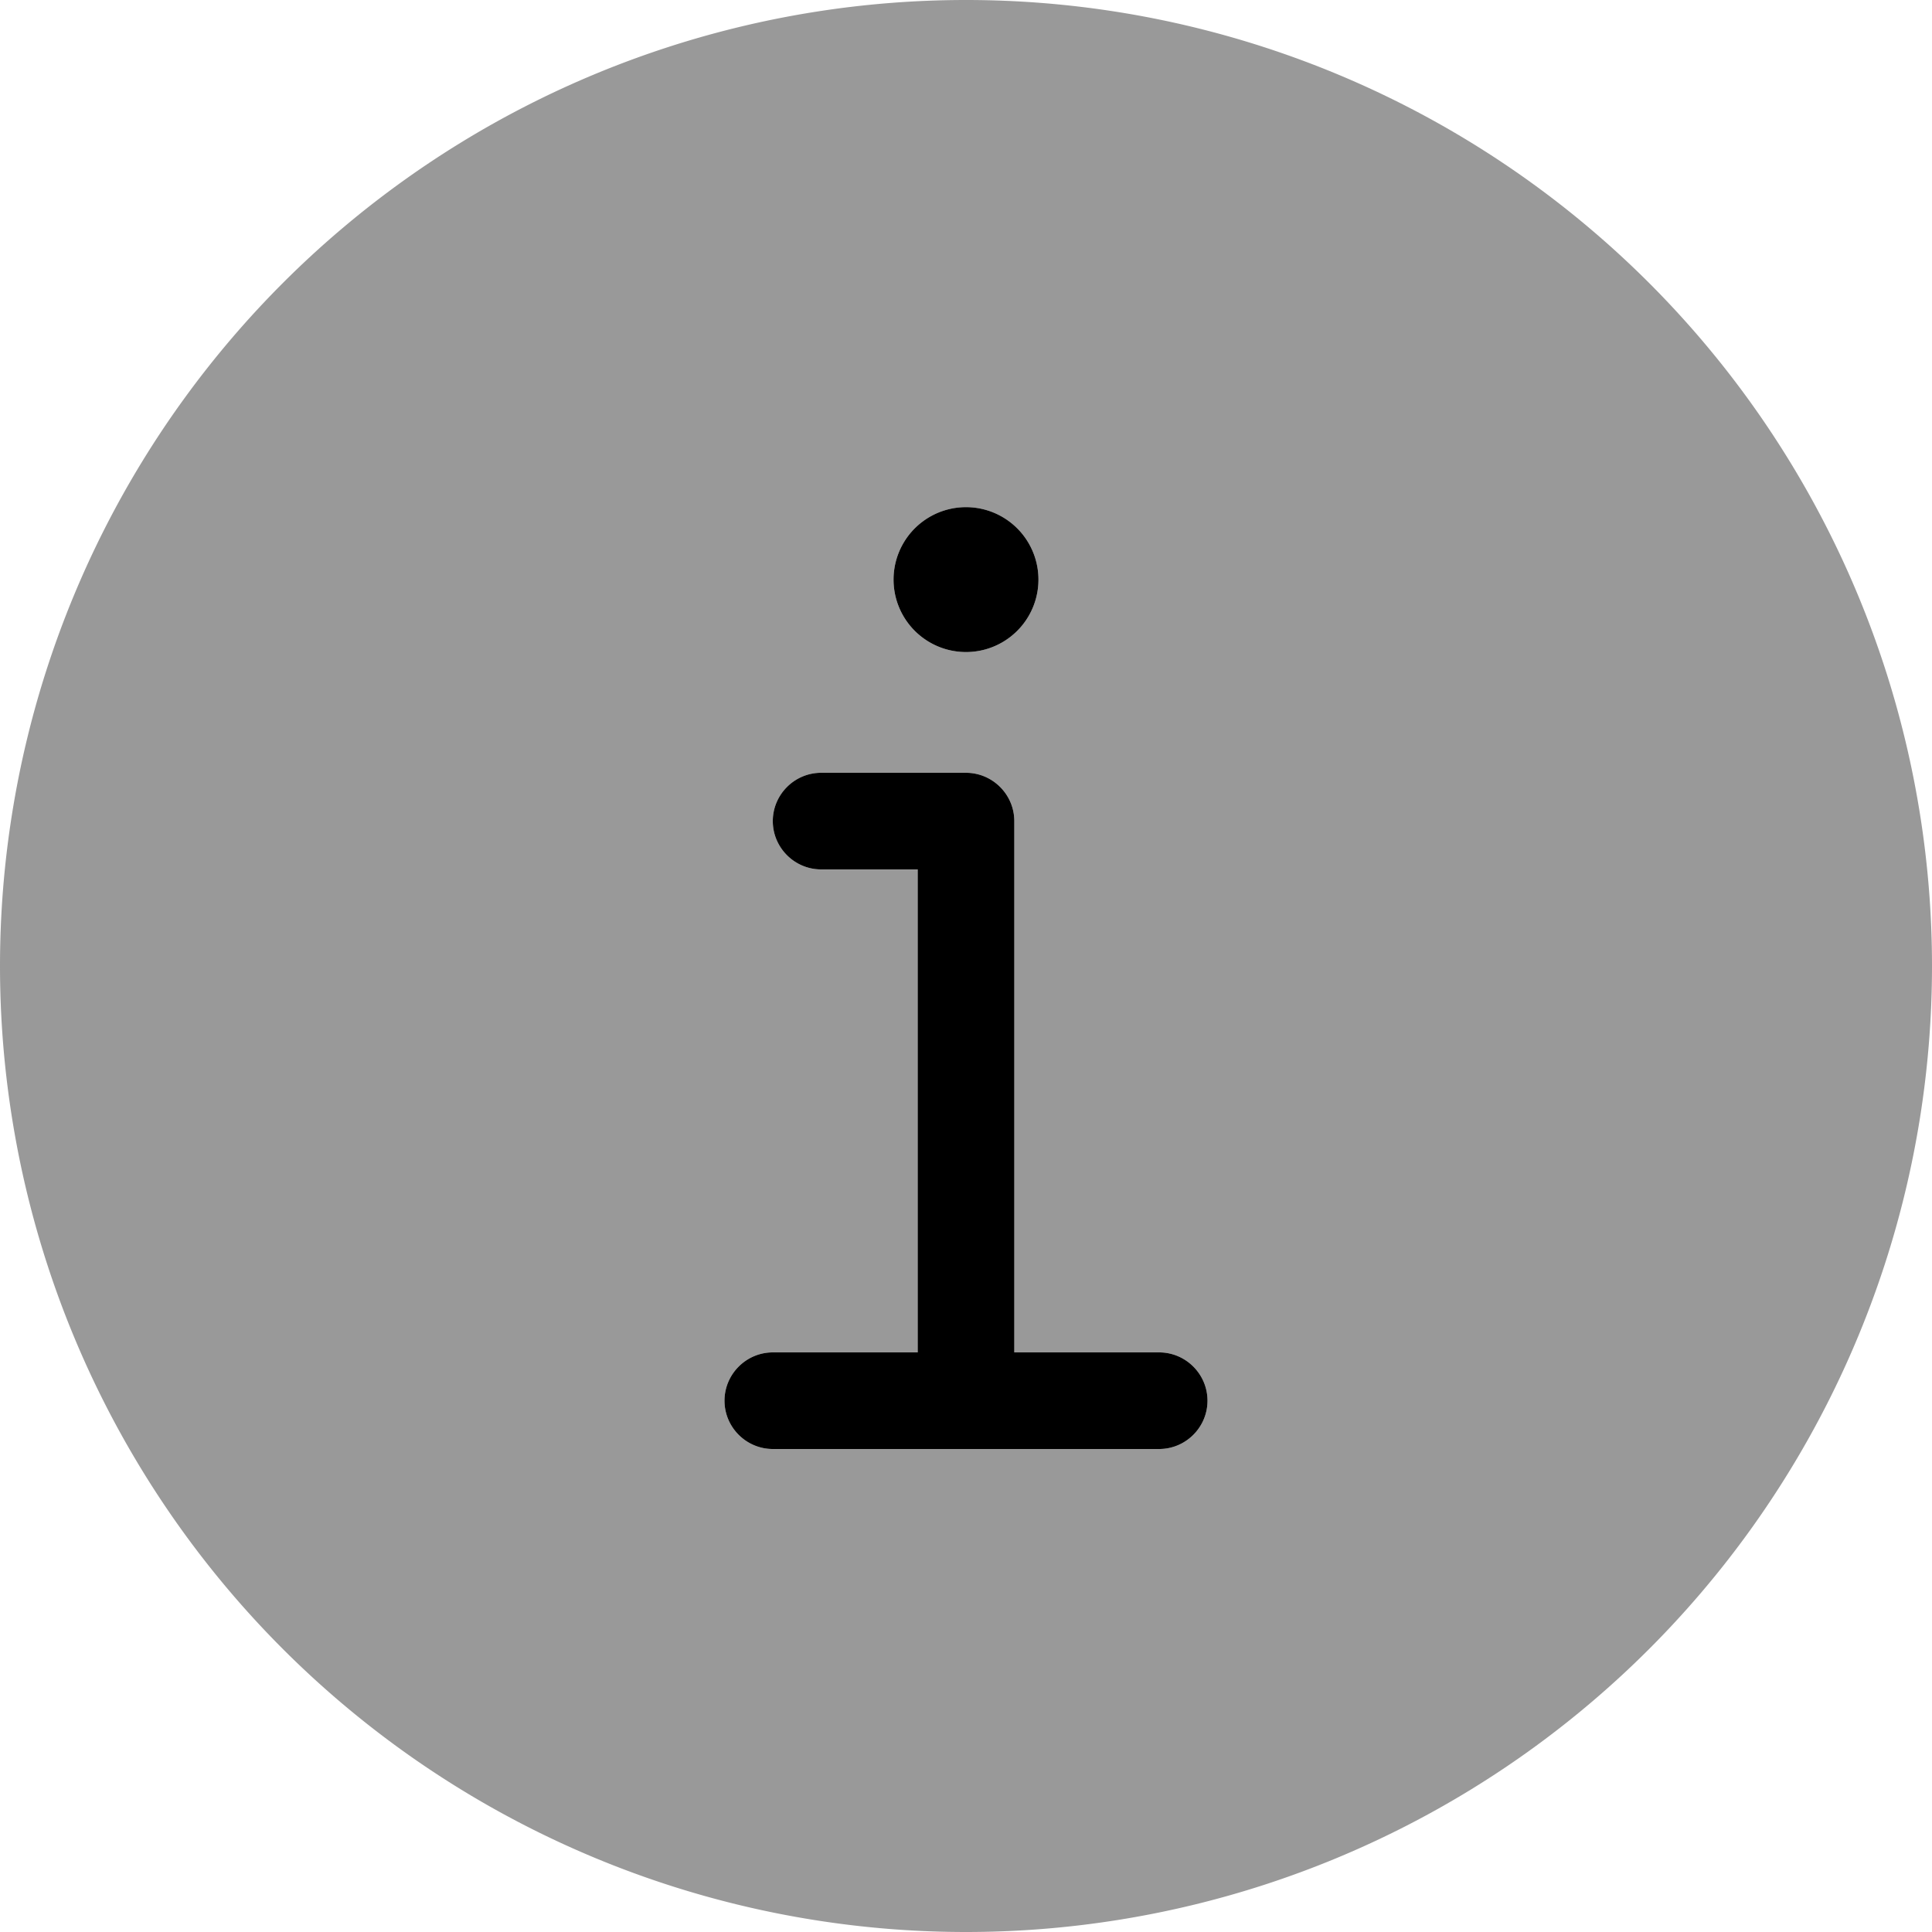
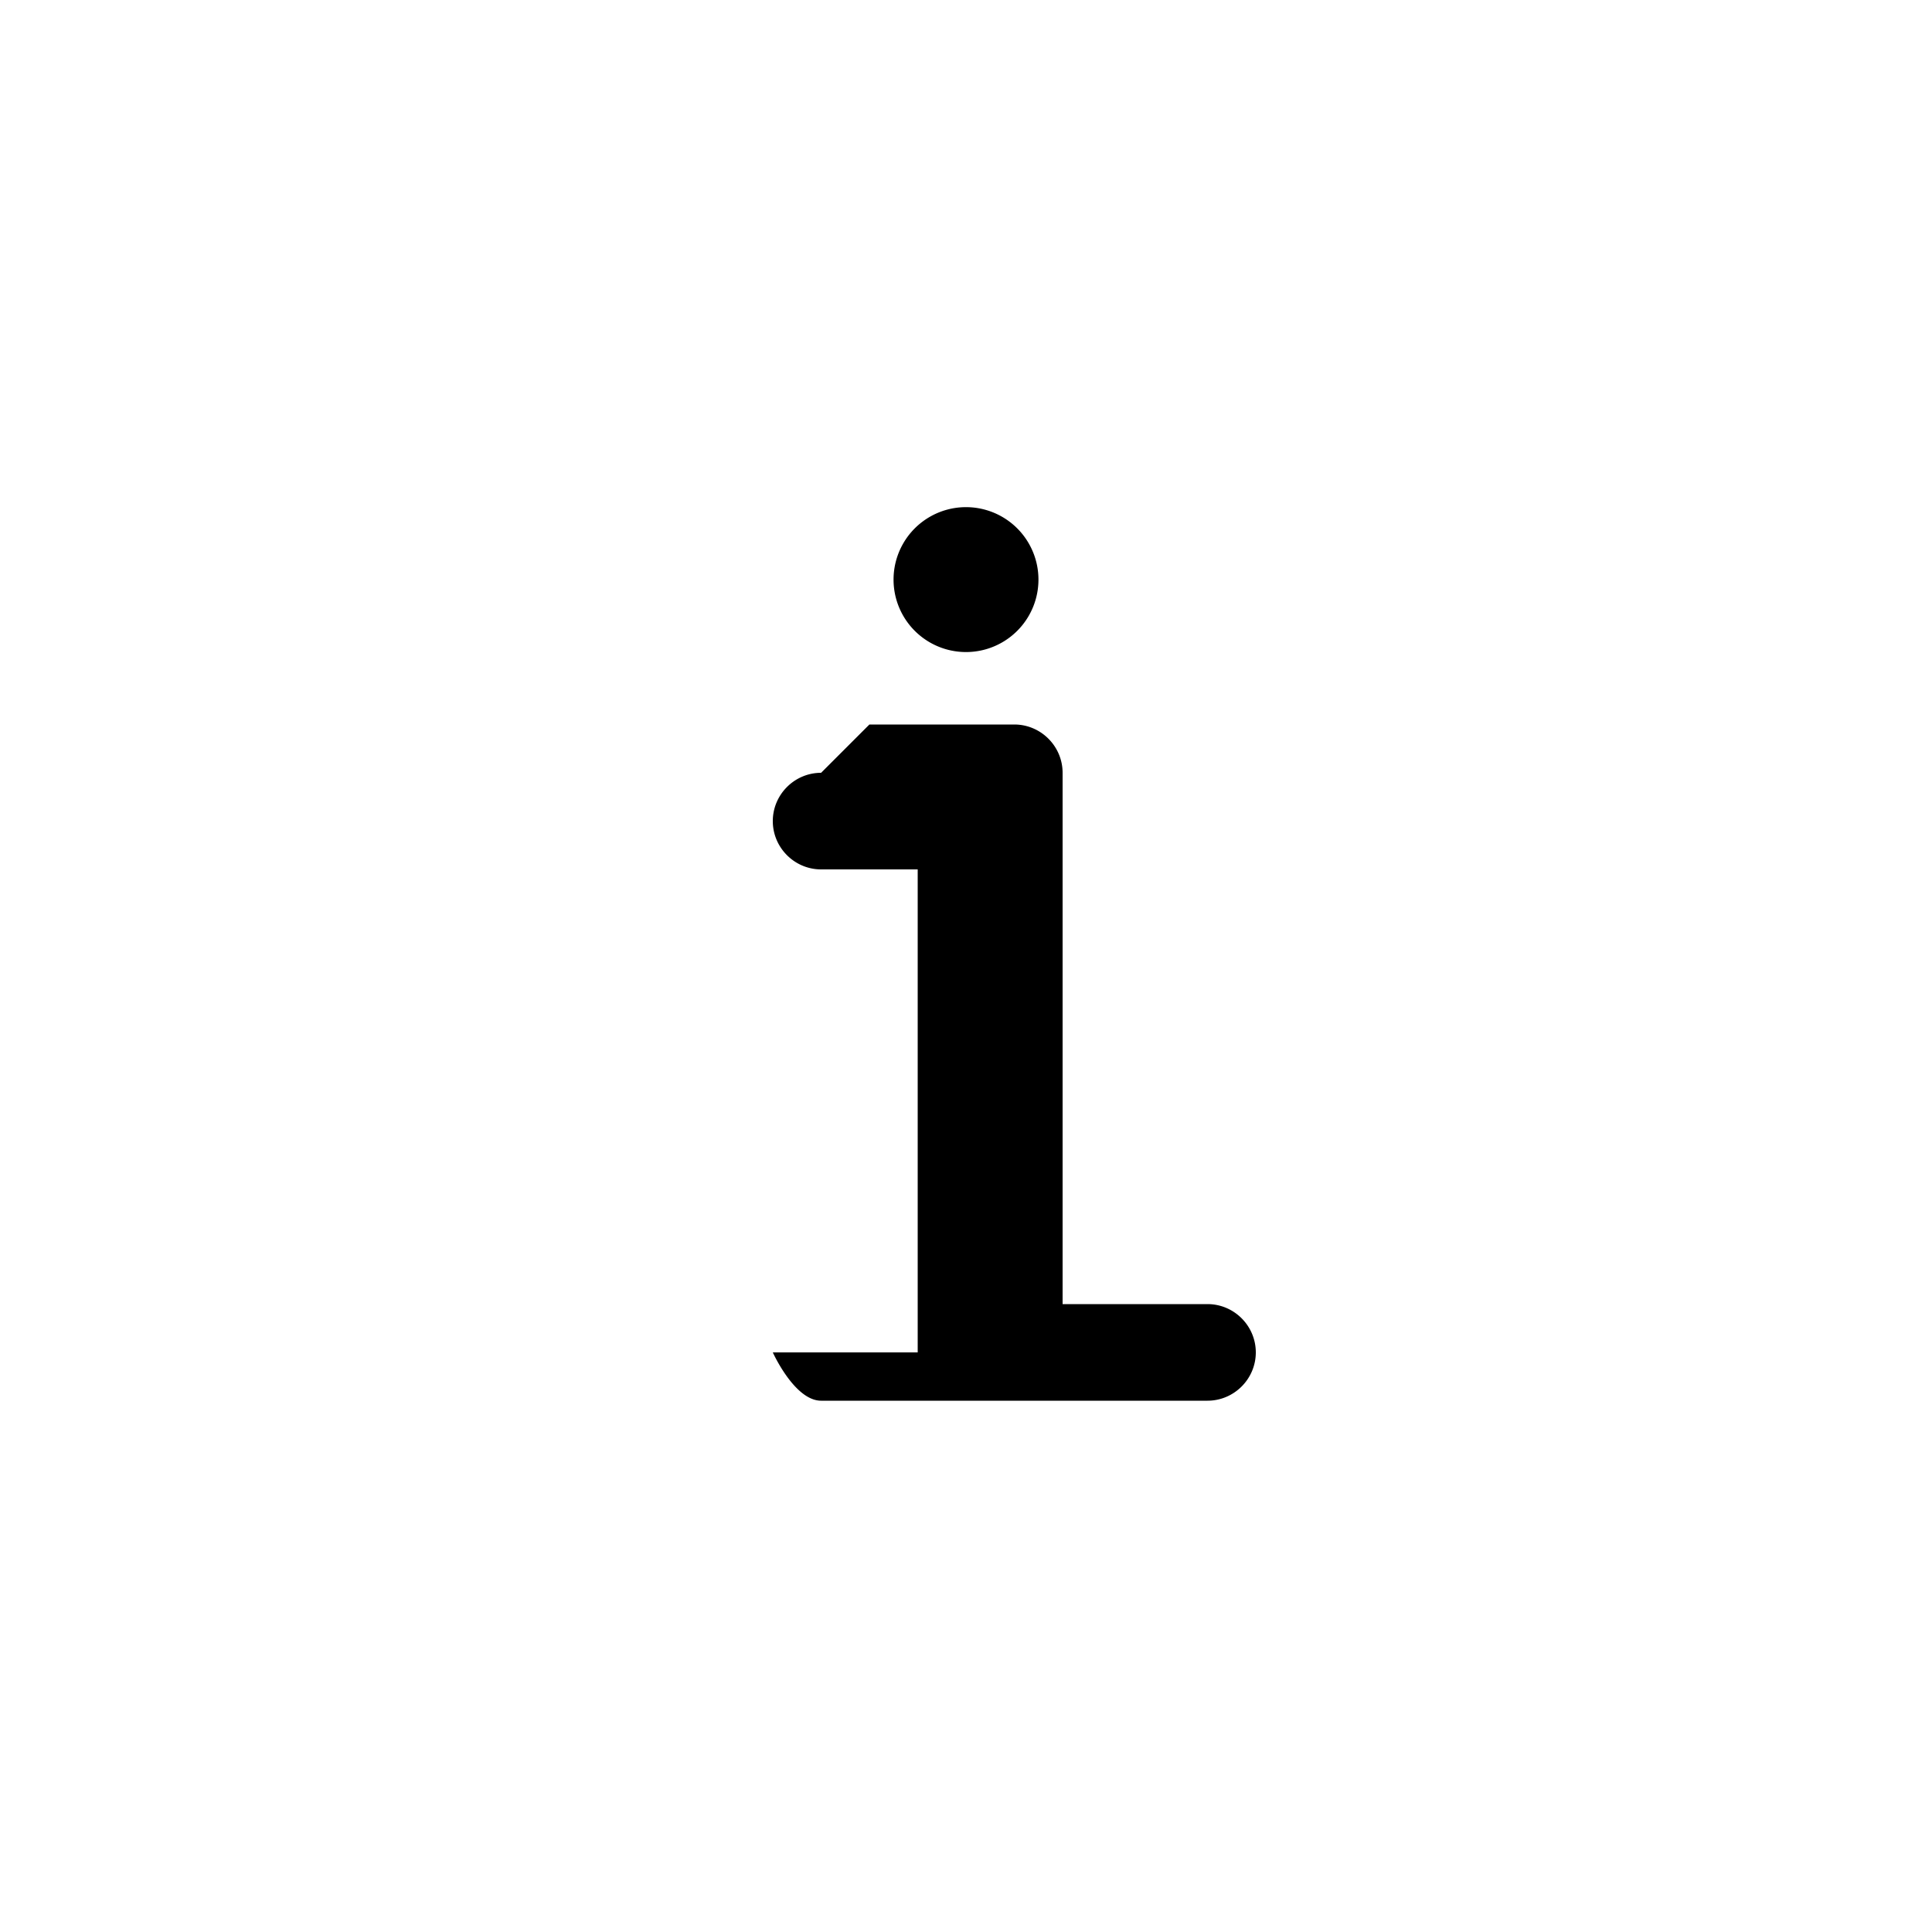
<svg xmlns="http://www.w3.org/2000/svg" viewBox="0 0 560 560">
-   <path style="fill:currentColor;opacity:.4" d="M0 280a280 280 0 1 0 560 0 280 280 0 1 0 -560 0zM210 406c0-7.7 6.3-14 14-14l42 0 0-140-28 0c-7.7 0-14-6.3-14-14s6.3-14 14-14l42 0c7.7 0 14 6.3 14 14l0 154 42 0c7.7 0 14 6.3 14 14s-6.3 14-14 14l-112 0c-7.7 0-14-6.3-14-14zm91-238a21 21 0 1 1 -42 0 21 21 0 1 1 42 0z" />
-   <path style="fill:currentColor;opacity:1" d="M280 189a21 21 0 1 0 0-42 21 21 0 1 0 0 42zm-42 35c-7.7 0-14 6.3-14 14s6.3 14 14 14l28 0 0 140-42 0c-7.7 0-14 6.3-14 14s6.3 14 14 14l112 0c7.7 0 14-6.3 14-14s-6.3-14-14-14l-42 0 0-154c0-7.7-6.3-14-14-14l-42 0z" />
+   <path style="fill:currentColor;opacity:1" d="M280 189a21 21 0 1 0 0-42 21 21 0 1 0 0 42zm-42 35c-7.7 0-14 6.3-14 14s6.3 14 14 14l28 0 0 140-42 0s6.3 14 14 14l112 0c7.7 0 14-6.3 14-14s-6.3-14-14-14l-42 0 0-154c0-7.7-6.3-14-14-14l-42 0z" />
</svg>